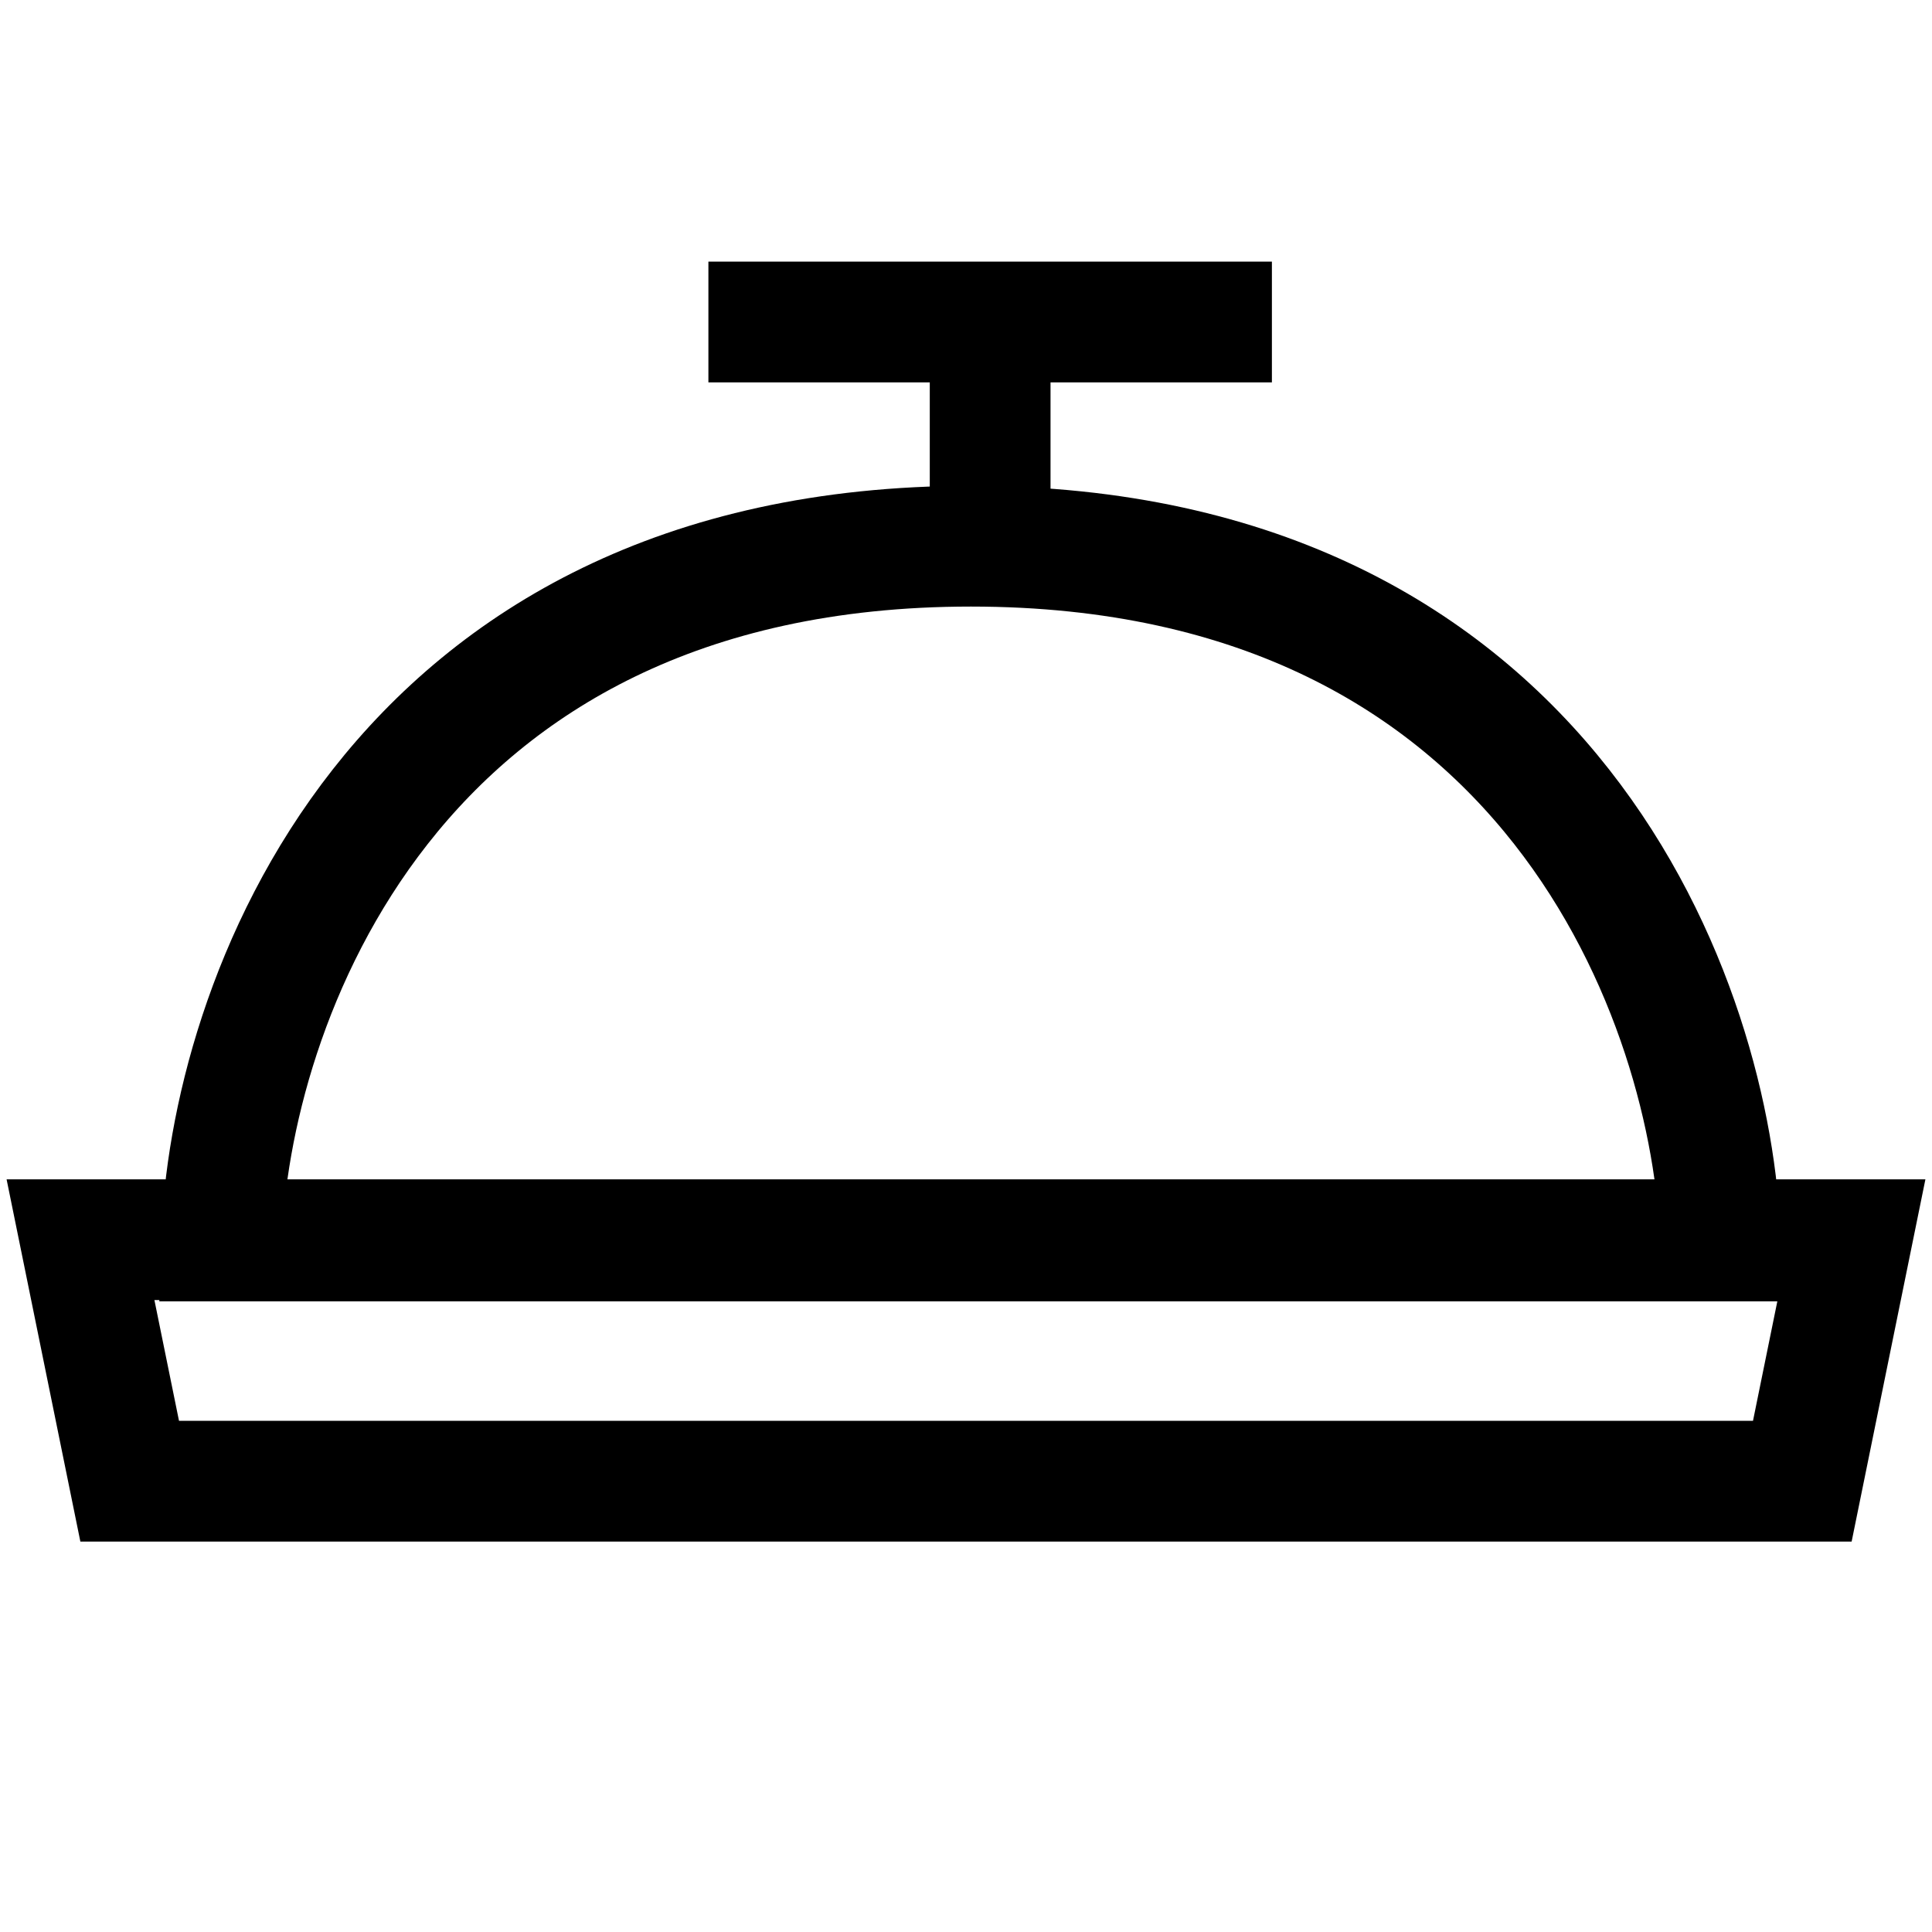
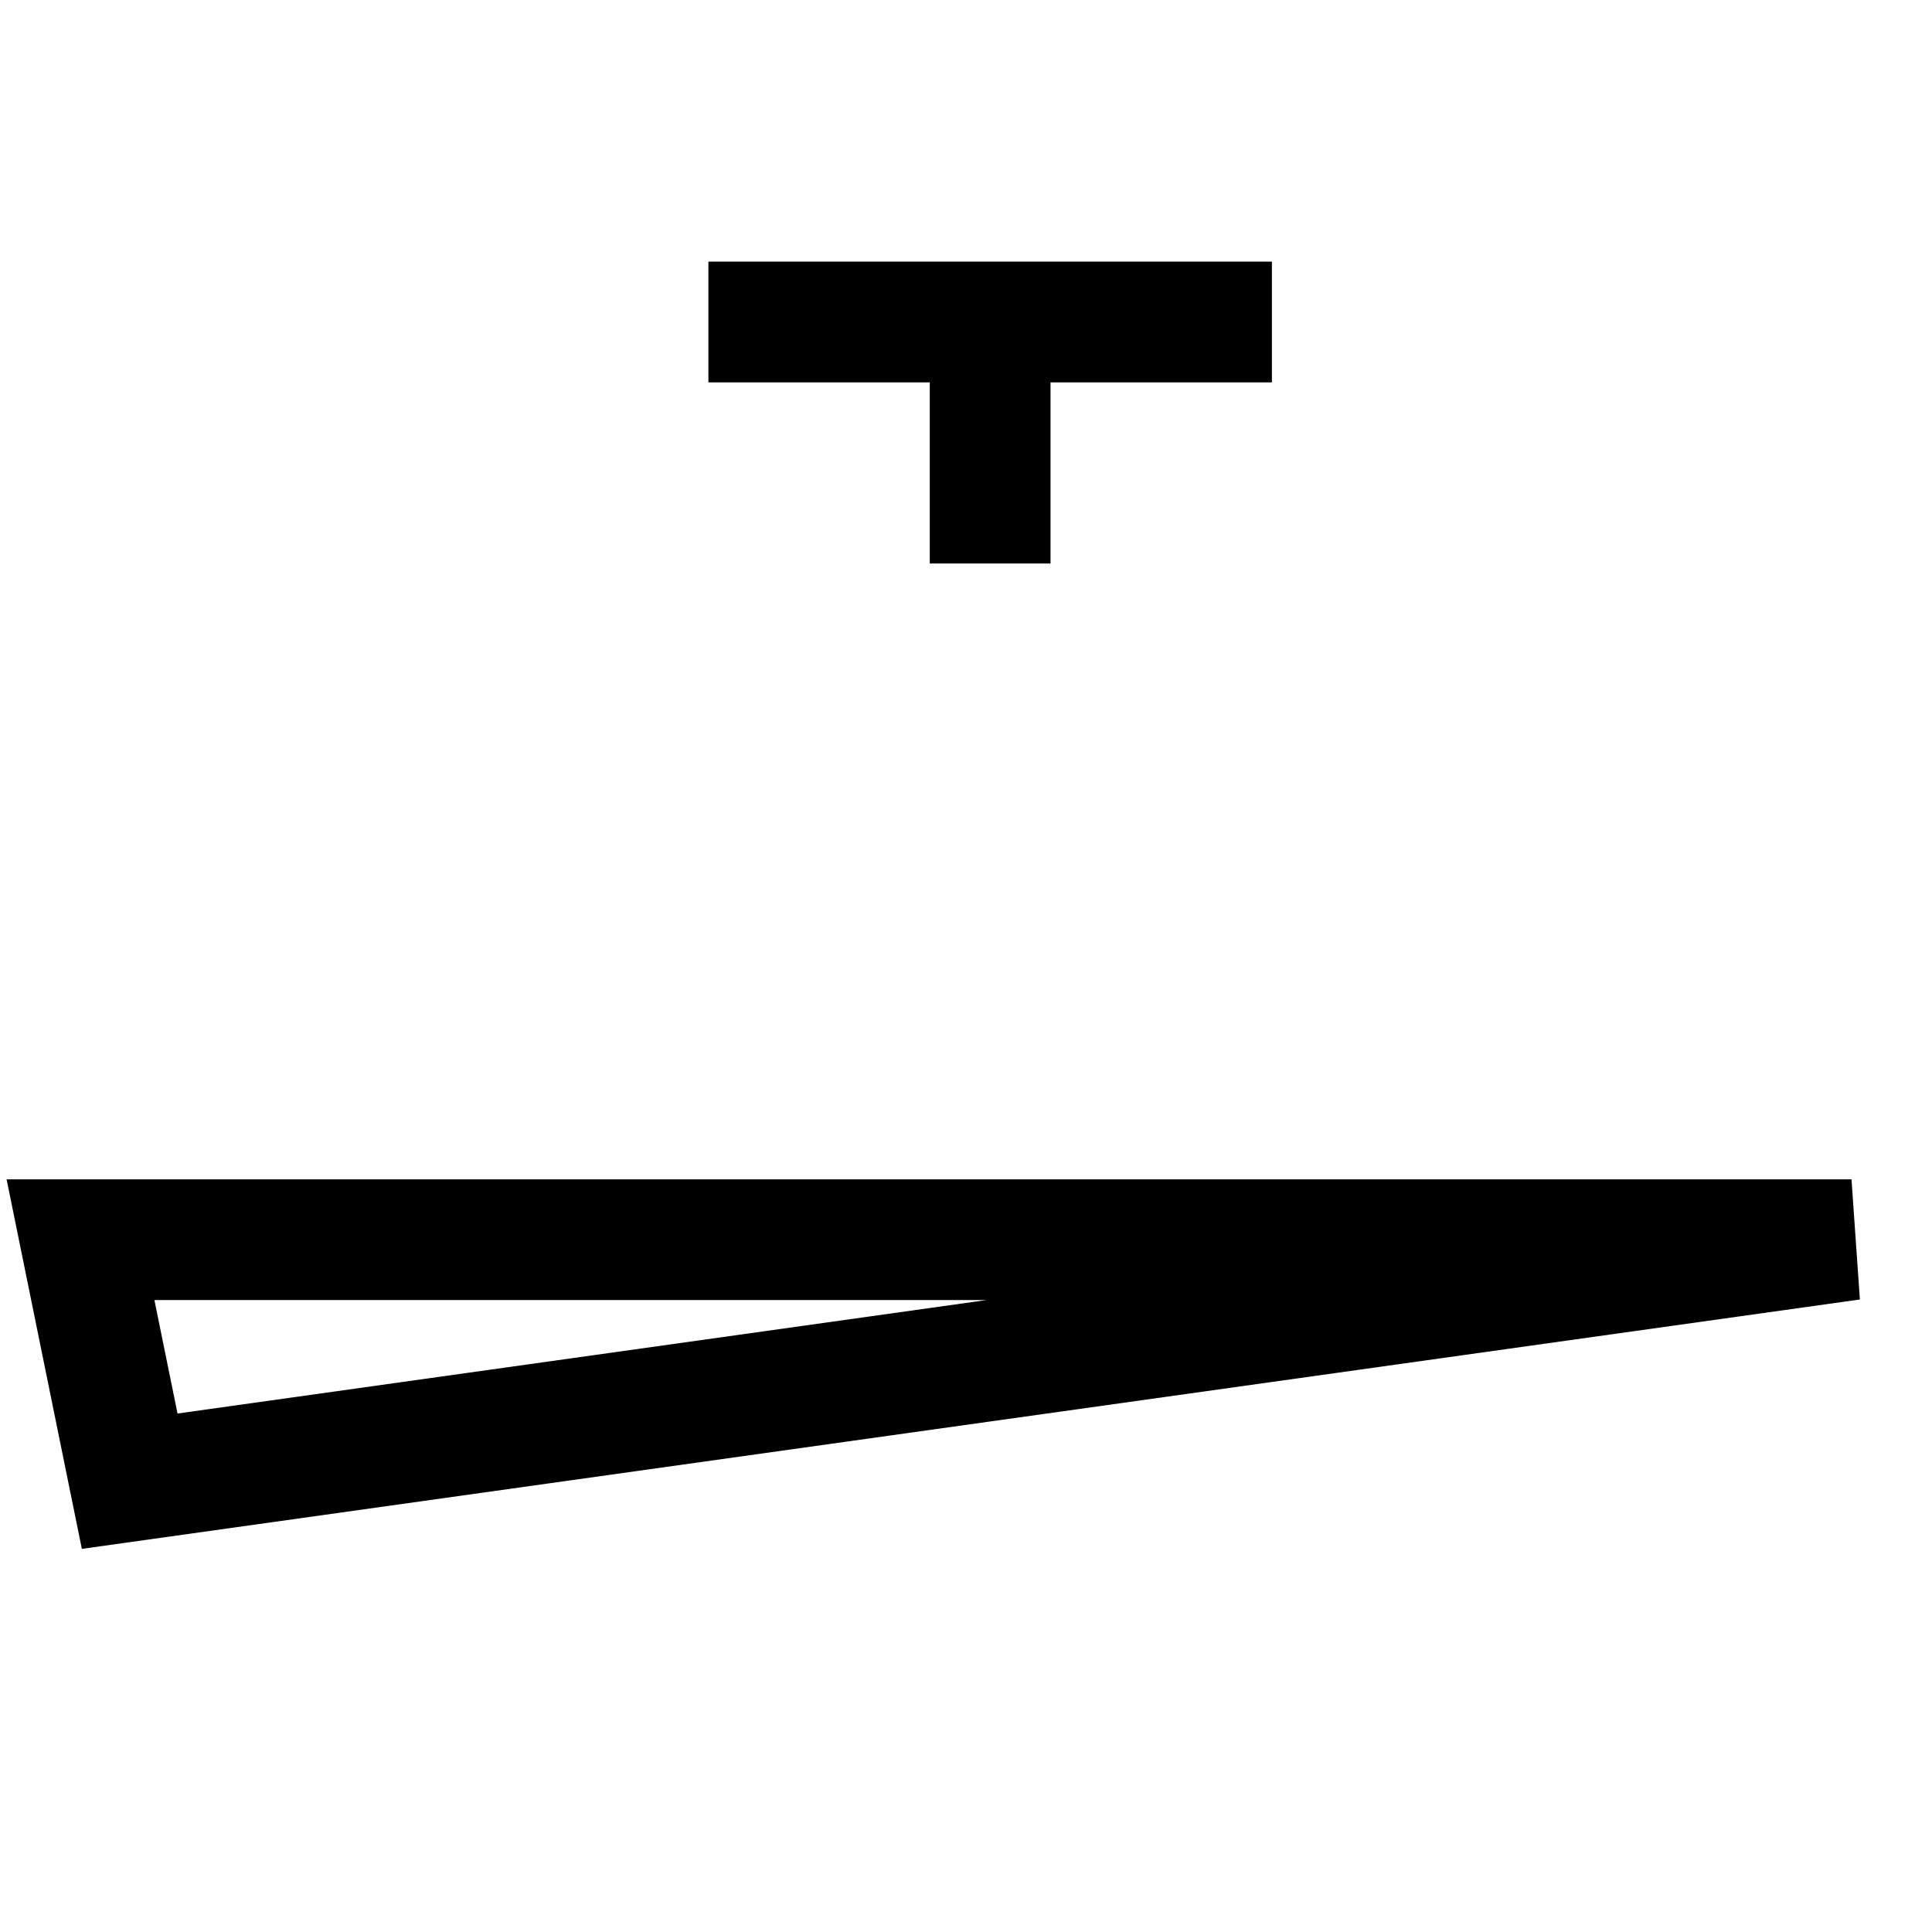
<svg xmlns="http://www.w3.org/2000/svg" width="24" height="24" viewBox="0 0 24 24" fill="none">
  <path d="M8.8 4H15.8" stroke="black" stroke-width="1.5" />
  <path d="M12.3 4L12.3 7" stroke="black" stroke-width="1.5" />
-   <path d="M23 15.4H1L1.611 18.4H22.389L23 15.4Z" stroke="black" stroke-width="1.5" />
-   <path d="M12.061 6.785C4.82 6.785 2.838 12.539 2.752 15.416H21.371C21.285 12.539 19.302 6.785 12.061 6.785Z" stroke="black" stroke-width="1.5" />
+   <path d="M23 15.4H1L1.611 18.4L23 15.4Z" stroke="black" stroke-width="1.5" />
</svg>